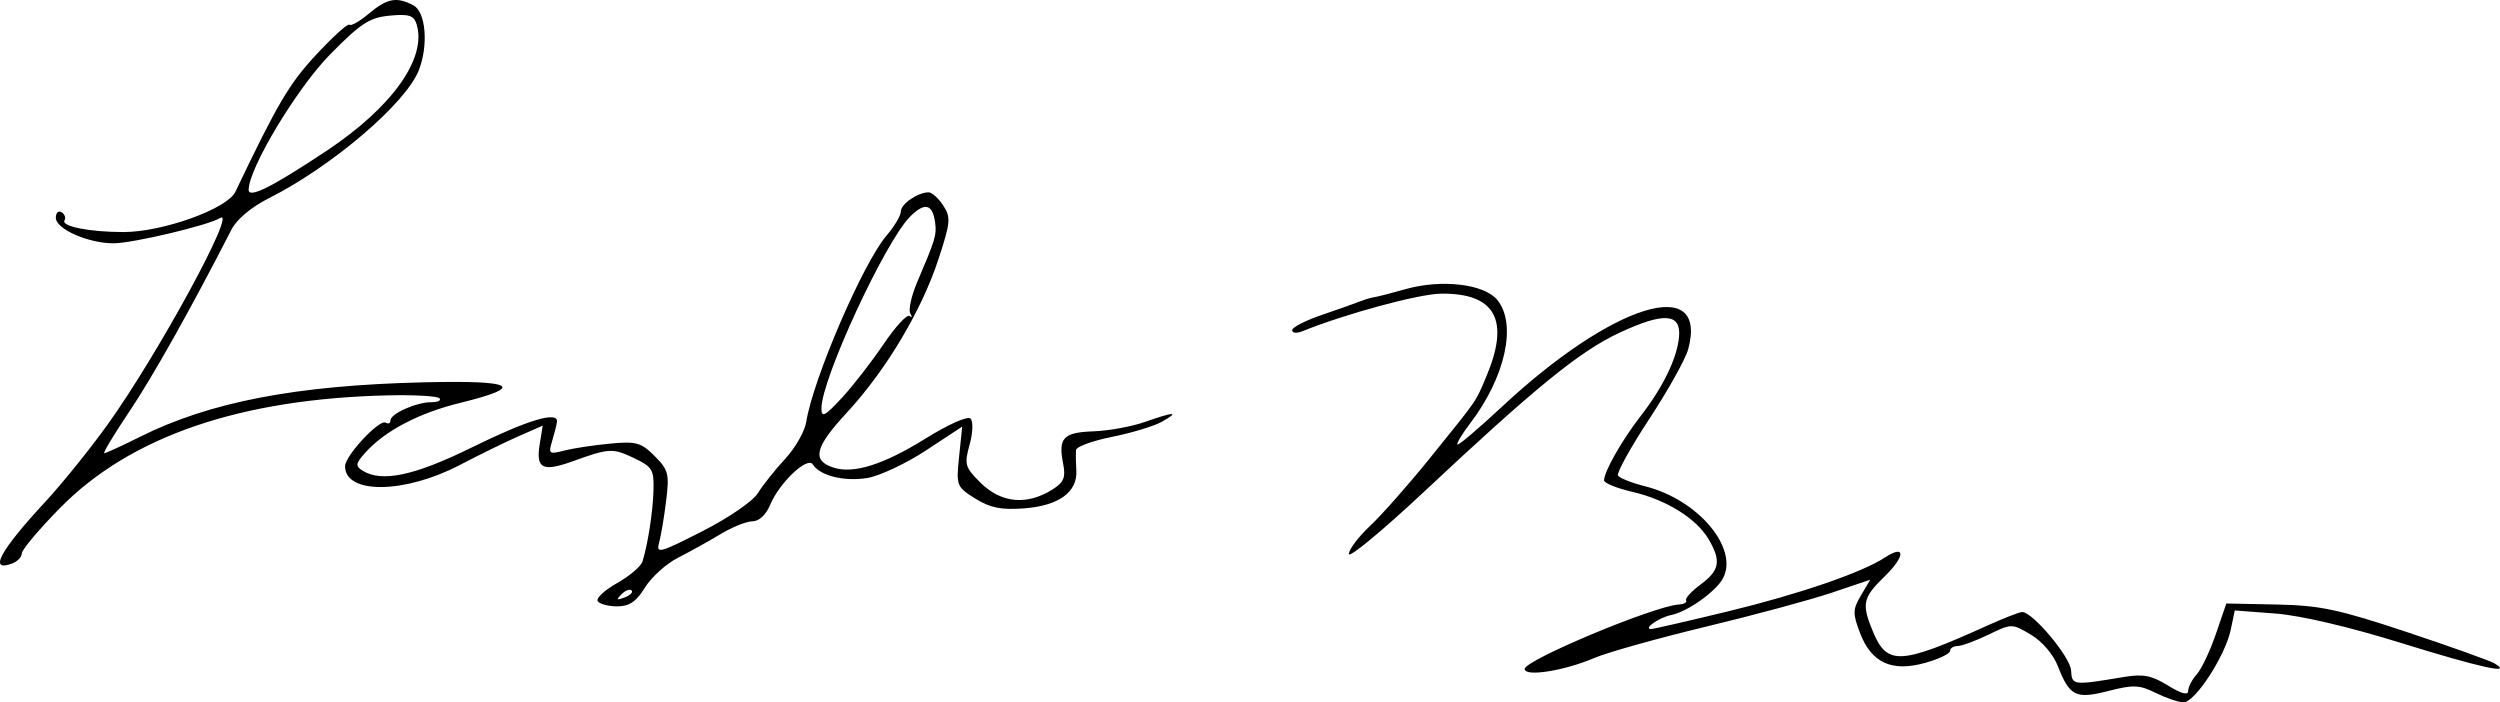
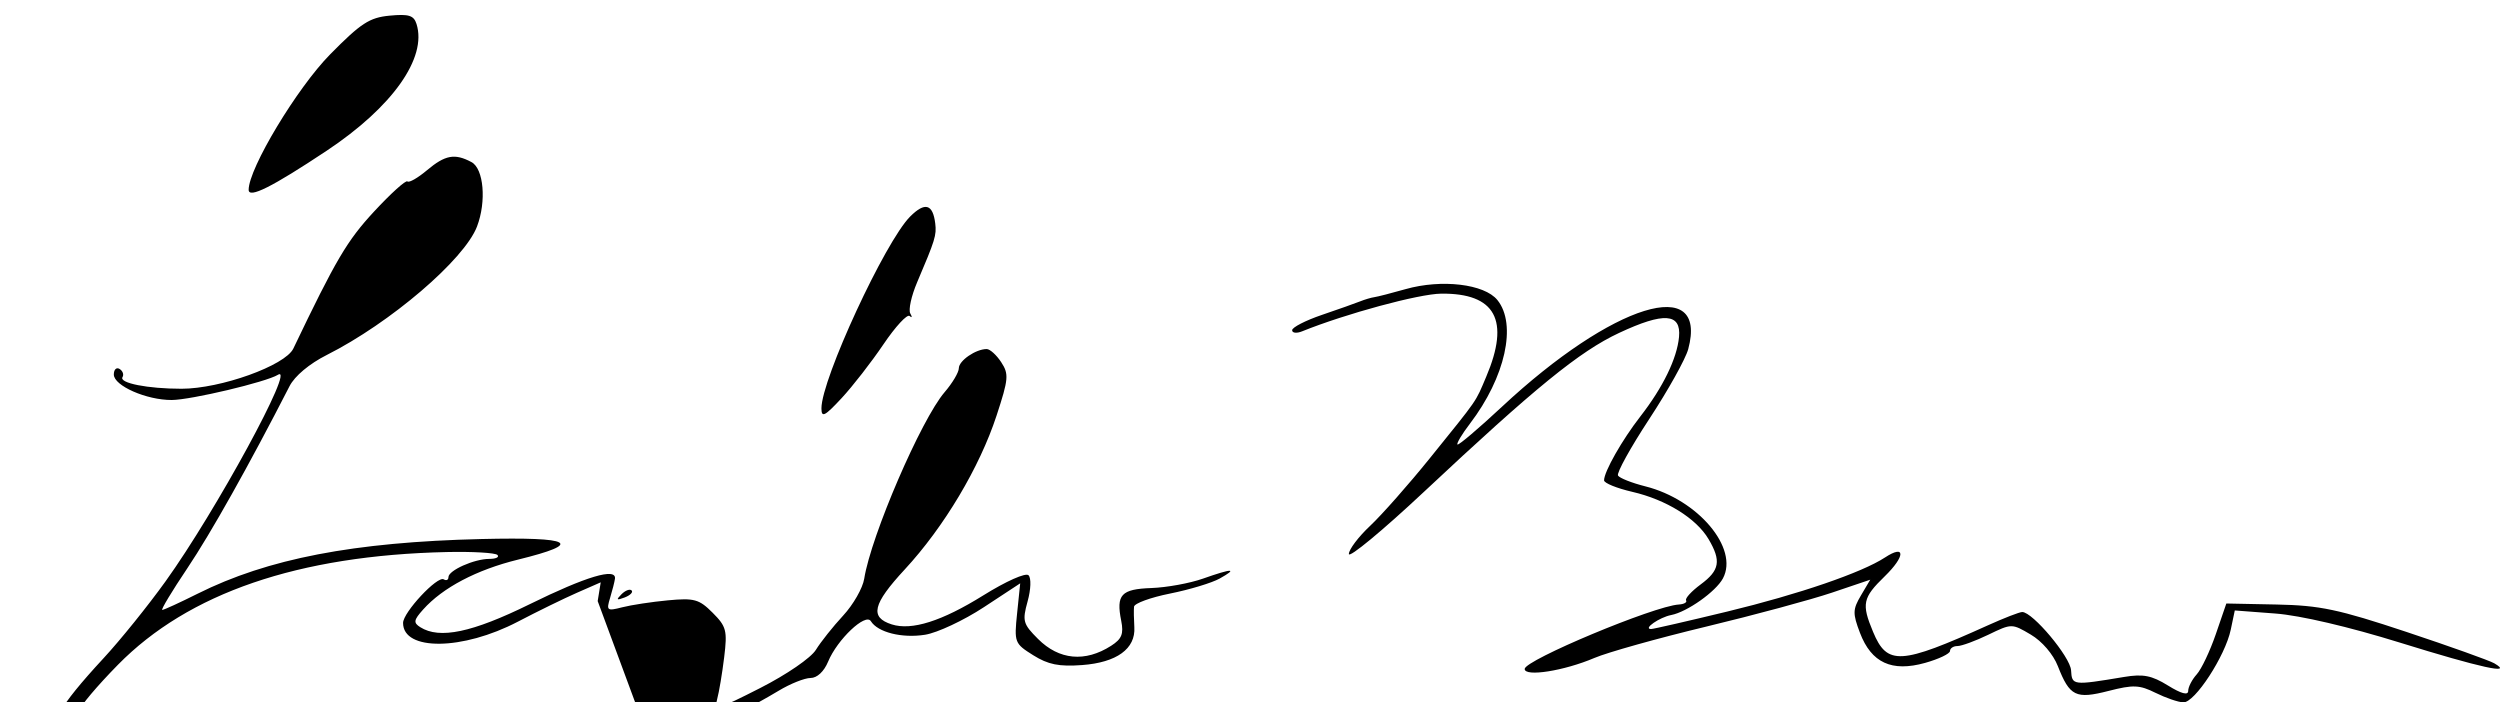
<svg xmlns="http://www.w3.org/2000/svg" xmlns:ns1="http://sodipodi.sourceforge.net/DTD/sodipodi-0.dtd" xmlns:ns2="http://www.inkscape.org/namespaces/inkscape" version="1.1" id="svg42" width="440.826" height="123.855" viewBox="0 0 440.826 123.855" ns1:docname="László_Bíró_signature.svg" ns2:version="0.92.3 (2405546, 2018-03-11)">
  <defs id="defs46" />
  <ns1:namedview pagecolor="#ffffff" bordercolor="#666666" borderopacity="1" objecttolerance="10" gridtolerance="10" guidetolerance="10" ns2:pageopacity="0" ns2:pageshadow="2" ns2:window-width="1920" ns2:window-height="1018" id="namedview44" showgrid="false" fit-margin-top="0" fit-margin-left="0" fit-margin-right="0" fit-margin-bottom="0" ns2:zoom="1.6877828" ns2:cx="240.43863" ns2:cy="-13.062731" ns2:window-x="-8" ns2:window-y="-8" ns2:window-maximized="1" ns2:current-layer="svg42" />
-   <path style="fill:#000000" d="m 380.085,122.168 c -2.829,-1.408 -3.924,-1.452 -8.278,-0.337 -5.792,1.484 -6.851,0.966 -8.949,-4.38 -0.82,-2.091 -2.787,-4.382 -4.759,-5.546 -3.353,-1.978 -3.371,-1.978 -7.495,0.015 -2.274,1.099 -4.725,1.998 -5.447,1.998 -0.722,0 -1.312,0.392 -1.312,0.87 0,0.479 -1.98,1.424 -4.401,2.102 -5.871,1.644 -9.469,-0.019 -11.477,-5.304 -1.302,-3.428 -1.284,-4.125 0.179,-6.601 l 1.635,-2.768 -6.718,2.272 c -3.695,1.25 -13.693,3.951 -22.218,6.003 -8.525,2.052 -17.392,4.538 -19.704,5.524 -5.35,2.281 -12.296,3.375 -12.296,1.938 0,-1.555 22.82,-11.095 27.177,-11.361 0.922,-0.056 1.502,-0.384 1.289,-0.729 -0.213,-0.345 0.945,-1.612 2.573,-2.816 3.354,-2.48 3.645,-4.162 1.384,-7.99 -2.16,-3.657 -7.485,-6.958 -13.443,-8.333 -2.739,-0.632 -4.98,-1.545 -4.98,-2.027 0,-1.53 3.184,-7.136 6.407,-11.279 3.98,-5.117 6.452,-10.199 6.811,-14 0.397,-4.206 -2.668,-4.413 -10.568,-0.716 -6.964,3.259 -14.738,9.589 -34.399,28.012 -7.287,6.828 -13.25,11.765 -13.25,10.971 0,-0.795 1.688,-3.029 3.75,-4.966 2.062,-1.936 6.796,-7.296 10.52,-11.911 8.681,-10.758 7.986,-9.753 9.954,-14.39 4.228,-9.959 1.631,-14.745 -7.946,-14.64 -3.931,0.043 -16.844,3.542 -24.529,6.647 -0.963,0.389 -1.75,0.298 -1.75,-0.203 0,-0.5 2.362,-1.714 5.25,-2.697 2.888,-0.983 5.925,-2.059 6.75,-2.39 0.825,-0.331 1.95,-0.664 2.5,-0.739 0.55,-0.075 3.022,-0.71 5.493,-1.411 6.355,-1.803 13.906,-0.91 16.194,1.915 3.475,4.291 1.405,13.621 -4.838,21.805 -1.403,1.839 -2.393,3.493 -2.2,3.675 0.193,0.182 3.726,-2.816 7.851,-6.663 19.529,-18.211 36.409,-23.433 32.843,-10.158 -0.464,1.728 -3.553,7.267 -6.865,12.311 -3.312,5.043 -5.794,9.537 -5.517,9.986 0.277,0.449 2.447,1.305 4.822,1.903 9.292,2.34 16.521,10.919 13.677,16.232 -1.244,2.324 -6.318,5.918 -9.117,6.457 -2.071,0.399 -5.046,2.47 -3.548,2.47 0.383,0 6.435,-1.389 13.45,-3.087 12.633,-3.058 23.717,-6.859 27.799,-9.534 3.636,-2.383 3.602,-0.223 -0.054,3.327 -3.895,3.783 -4.12,4.853 -2.057,9.791 2.492,5.965 4.79,5.834 20.254,-1.153 2.853,-1.289 5.575,-2.344 6.047,-2.344 1.839,0 8.471,7.912 8.614,10.277 0.162,2.679 0.254,2.69 9.334,1.176 3.373,-0.563 4.874,-0.271 7.75,1.506 2.351,1.453 3.567,1.777 3.567,0.951 0,-0.689 0.677,-2.001 1.504,-2.915 0.827,-0.914 2.341,-4.1 3.363,-7.079 l 1.859,-5.417 8.887,0.179 c 7.621,0.154 10.877,0.842 22.867,4.829 7.689,2.558 14.664,5.051 15.5,5.54 3.54,2.074 -2.4,0.772 -16.62,-3.643 -9.001,-2.795 -17.604,-4.806 -21.969,-5.136 l -7.174,-0.543 -0.71,3.386 c -0.978,4.661 -6.351,12.9 -8.363,12.822 -0.905,-0.035 -3.113,-0.794 -4.906,-1.686 z m -274.695,-16.178 c -0.315,-0.51 1.228,-1.94 3.43,-3.178 2.202,-1.238 4.217,-2.958 4.479,-3.822 0.977,-3.233 1.818,-8.699 1.93,-12.548 0.105,-3.606 -0.21,-4.132 -3.384,-5.644 -3.813,-1.817 -4.402,-1.788 -10.856,0.537 -5.327,1.919 -6.523,1.308 -5.827,-2.977 l 0.536,-3.306 -4.176,1.832 c -2.297,1.007 -6.99,3.303 -10.428,5.101 -9.743,5.094 -20.248,5.211 -20.248,0.225 0,-1.861 6.073,-8.365 7.174,-7.684 0.454,0.281 0.826,0.106 0.826,-0.388 0,-1.191 4.545,-3.22 7.214,-3.22 1.166,0 1.807,-0.313 1.425,-0.695 -0.382,-0.382 -4.395,-0.613 -8.917,-0.513 -26.184,0.58 -45.567,7.225 -58.005,19.884 -3.687,3.753 -6.707,7.338 -6.71,7.966 -0.004,0.629 -0.746,1.427 -1.65,1.774 -4.309,1.654 -2.261,-2.172 5.847,-10.92 2.913,-3.142 7.826,-9.236 10.918,-13.541 8.858,-12.331 23.052,-38.418 19.816,-36.418 -2.065,1.276 -15.336,4.427 -18.721,4.445 -4.449,0.023 -10.218,-2.512 -10.218,-4.491 0,-0.886 0.457,-1.327 1.016,-0.982 0.559,0.345 0.791,0.992 0.516,1.437 -0.647,1.047 4.447,2.053 10.398,2.053 6.904,0 18.291,-4.091 19.724,-7.088 7.495,-15.661 9.467,-19.01 14.221,-24.145 2.968,-3.206 5.623,-5.603 5.9,-5.326 0.277,0.277 1.825,-0.61 3.441,-1.969 3.213,-2.703 4.905,-3.013 7.85,-1.437 2.161,1.156 2.659,6.929 0.979,11.347 -2.218,5.835 -15.299,17.023 -26.494,22.661 -3.066,1.544 -5.646,3.705 -6.566,5.5 -7.165,13.977 -13.888,25.954 -18.024,32.111 -2.714,4.04 -4.702,7.345 -4.419,7.345 0.284,0 3.09,-1.287 6.237,-2.861 12.361,-6.18 27.528,-9.103 50.029,-9.64 16.184,-0.386 18.196,0.747 6.453,3.634 -7.297,1.794 -13.261,4.932 -16.721,8.799 -1.671,1.867 -1.745,2.327 -0.5,3.114 3.396,2.148 9.15,0.939 19.29,-4.053 9.944,-4.896 15.306,-6.498 15.036,-4.493 -0.074,0.55 -0.462,2.075 -0.861,3.388 -0.677,2.227 -0.534,2.338 2.135,1.648 1.574,-0.407 5.204,-0.959 8.067,-1.228 4.646,-0.436 5.493,-0.201 7.878,2.184 2.427,2.427 2.615,3.147 2.041,7.84 -0.347,2.842 -0.904,6.167 -1.237,7.389 -0.562,2.059 -0.006,1.916 7.623,-1.968 4.641,-2.363 8.909,-5.293 9.788,-6.721 0.857,-1.392 3.017,-4.107 4.801,-6.032 1.783,-1.925 3.456,-4.85 3.717,-6.5 1.198,-7.576 10.041,-28.088 14.185,-32.906 1.375,-1.598 2.499,-3.495 2.499,-4.215 0,-1.323 2.989,-3.38 4.911,-3.38 0.573,0 1.724,1.04 2.557,2.311 1.379,2.105 1.307,2.945 -0.812,9.414 -2.995,9.144 -9.274,19.668 -16.196,27.143 -5.657,6.11 -6.206,8.442 -2.281,9.688 3.514,1.115 8.824,-0.567 16.124,-5.111 4.04,-2.514 7.491,-4.051 7.986,-3.557 0.494,0.494 0.424,2.489 -0.163,4.614 -0.954,3.454 -0.811,3.966 1.843,6.62 3.712,3.712 8.305,4.141 12.887,1.202 1.88,-1.206 2.239,-2.097 1.777,-4.407 -0.922,-4.608 -0.018,-5.587 5.331,-5.777 2.679,-0.095 6.765,-0.84 9.079,-1.657 5.208,-1.837 6.226,-1.843 2.956,-0.018 -1.375,0.768 -5.312,1.959 -8.75,2.648 -3.438,0.689 -6.298,1.732 -6.356,2.319 -0.058,0.587 -0.034,2.212 0.054,3.613 0.239,3.802 -3.107,6.227 -9.214,6.679 -4.069,0.301 -5.988,-0.086 -8.618,-1.735 -3.296,-2.067 -3.369,-2.257 -2.838,-7.4 l 0.545,-5.278 -6.423,4.219 c -3.533,2.32 -8.187,4.501 -10.344,4.846 -4.072,0.651 -8.348,-0.419 -9.569,-2.395 -0.926,-1.498 -5.917,3.229 -7.536,7.138 -0.723,1.745 -1.943,2.883 -3.093,2.883 -1.044,0 -3.577,1.012 -5.629,2.25 -2.052,1.238 -5.428,3.114 -7.504,4.17 -2.075,1.056 -4.7,3.419 -5.832,5.25 -1.556,2.517 -2.756,3.33 -4.917,3.33 -1.573,0 -3.117,-0.418 -3.433,-0.928 z m 5.982,-1.879 c -0.308,-0.308 -1.115,-6.4e-4 -1.793,0.683 -0.98,0.988 -0.865,1.102 0.56,0.56 0.986,-0.376 1.541,-0.935 1.233,-1.243 z m 44.402,-43.389 c 2.116,-3.133 4.194,-5.383 4.619,-5 0.425,0.383 0.479,0.182 0.121,-0.446 -0.359,-0.628 0.183,-3.103 1.205,-5.5 3.185,-7.476 3.441,-8.304 3.194,-10.359 -0.415,-3.452 -1.815,-3.844 -4.422,-1.237 -4.411,4.411 -15.646,28.693 -15.646,33.815 0,1.71 0.562,1.428 3.541,-1.773 1.948,-2.093 5.272,-6.369 7.388,-9.501 z M 57.617,26.57 c 11.581,-7.699 17.722,-16.369 15.827,-22.342 -0.481,-1.517 -1.364,-1.79 -4.742,-1.468 -3.552,0.339 -5.063,1.322 -10.488,6.828 -5.839,5.926 -14.369,20.102 -14.369,23.881 0,1.581 4.12,-0.482 13.772,-6.899 z" id="path52" ns2:connector-curvature="0" />
+   <path style="fill:#000000" d="m 380.085,122.168 c -2.829,-1.408 -3.924,-1.452 -8.278,-0.337 -5.792,1.484 -6.851,0.966 -8.949,-4.38 -0.82,-2.091 -2.787,-4.382 -4.759,-5.546 -3.353,-1.978 -3.371,-1.978 -7.495,0.015 -2.274,1.099 -4.725,1.998 -5.447,1.998 -0.722,0 -1.312,0.392 -1.312,0.87 0,0.479 -1.98,1.424 -4.401,2.102 -5.871,1.644 -9.469,-0.019 -11.477,-5.304 -1.302,-3.428 -1.284,-4.125 0.179,-6.601 l 1.635,-2.768 -6.718,2.272 c -3.695,1.25 -13.693,3.951 -22.218,6.003 -8.525,2.052 -17.392,4.538 -19.704,5.524 -5.35,2.281 -12.296,3.375 -12.296,1.938 0,-1.555 22.82,-11.095 27.177,-11.361 0.922,-0.056 1.502,-0.384 1.289,-0.729 -0.213,-0.345 0.945,-1.612 2.573,-2.816 3.354,-2.48 3.645,-4.162 1.384,-7.99 -2.16,-3.657 -7.485,-6.958 -13.443,-8.333 -2.739,-0.632 -4.98,-1.545 -4.98,-2.027 0,-1.53 3.184,-7.136 6.407,-11.279 3.98,-5.117 6.452,-10.199 6.811,-14 0.397,-4.206 -2.668,-4.413 -10.568,-0.716 -6.964,3.259 -14.738,9.589 -34.399,28.012 -7.287,6.828 -13.25,11.765 -13.25,10.971 0,-0.795 1.688,-3.029 3.75,-4.966 2.062,-1.936 6.796,-7.296 10.52,-11.911 8.681,-10.758 7.986,-9.753 9.954,-14.39 4.228,-9.959 1.631,-14.745 -7.946,-14.64 -3.931,0.043 -16.844,3.542 -24.529,6.647 -0.963,0.389 -1.75,0.298 -1.75,-0.203 0,-0.5 2.362,-1.714 5.25,-2.697 2.888,-0.983 5.925,-2.059 6.75,-2.39 0.825,-0.331 1.95,-0.664 2.5,-0.739 0.55,-0.075 3.022,-0.71 5.493,-1.411 6.355,-1.803 13.906,-0.91 16.194,1.915 3.475,4.291 1.405,13.621 -4.838,21.805 -1.403,1.839 -2.393,3.493 -2.2,3.675 0.193,0.182 3.726,-2.816 7.851,-6.663 19.529,-18.211 36.409,-23.433 32.843,-10.158 -0.464,1.728 -3.553,7.267 -6.865,12.311 -3.312,5.043 -5.794,9.537 -5.517,9.986 0.277,0.449 2.447,1.305 4.822,1.903 9.292,2.34 16.521,10.919 13.677,16.232 -1.244,2.324 -6.318,5.918 -9.117,6.457 -2.071,0.399 -5.046,2.47 -3.548,2.47 0.383,0 6.435,-1.389 13.45,-3.087 12.633,-3.058 23.717,-6.859 27.799,-9.534 3.636,-2.383 3.602,-0.223 -0.054,3.327 -3.895,3.783 -4.12,4.853 -2.057,9.791 2.492,5.965 4.79,5.834 20.254,-1.153 2.853,-1.289 5.575,-2.344 6.047,-2.344 1.839,0 8.471,7.912 8.614,10.277 0.162,2.679 0.254,2.69 9.334,1.176 3.373,-0.563 4.874,-0.271 7.75,1.506 2.351,1.453 3.567,1.777 3.567,0.951 0,-0.689 0.677,-2.001 1.504,-2.915 0.827,-0.914 2.341,-4.1 3.363,-7.079 l 1.859,-5.417 8.887,0.179 c 7.621,0.154 10.877,0.842 22.867,4.829 7.689,2.558 14.664,5.051 15.5,5.54 3.54,2.074 -2.4,0.772 -16.62,-3.643 -9.001,-2.795 -17.604,-4.806 -21.969,-5.136 l -7.174,-0.543 -0.71,3.386 c -0.978,4.661 -6.351,12.9 -8.363,12.822 -0.905,-0.035 -3.113,-0.794 -4.906,-1.686 z m -274.695,-16.178 l 0.536,-3.306 -4.176,1.832 c -2.297,1.007 -6.99,3.303 -10.428,5.101 -9.743,5.094 -20.248,5.211 -20.248,0.225 0,-1.861 6.073,-8.365 7.174,-7.684 0.454,0.281 0.826,0.106 0.826,-0.388 0,-1.191 4.545,-3.22 7.214,-3.22 1.166,0 1.807,-0.313 1.425,-0.695 -0.382,-0.382 -4.395,-0.613 -8.917,-0.513 -26.184,0.58 -45.567,7.225 -58.005,19.884 -3.687,3.753 -6.707,7.338 -6.71,7.966 -0.004,0.629 -0.746,1.427 -1.65,1.774 -4.309,1.654 -2.261,-2.172 5.847,-10.92 2.913,-3.142 7.826,-9.236 10.918,-13.541 8.858,-12.331 23.052,-38.418 19.816,-36.418 -2.065,1.276 -15.336,4.427 -18.721,4.445 -4.449,0.023 -10.218,-2.512 -10.218,-4.491 0,-0.886 0.457,-1.327 1.016,-0.982 0.559,0.345 0.791,0.992 0.516,1.437 -0.647,1.047 4.447,2.053 10.398,2.053 6.904,0 18.291,-4.091 19.724,-7.088 7.495,-15.661 9.467,-19.01 14.221,-24.145 2.968,-3.206 5.623,-5.603 5.9,-5.326 0.277,0.277 1.825,-0.61 3.441,-1.969 3.213,-2.703 4.905,-3.013 7.85,-1.437 2.161,1.156 2.659,6.929 0.979,11.347 -2.218,5.835 -15.299,17.023 -26.494,22.661 -3.066,1.544 -5.646,3.705 -6.566,5.5 -7.165,13.977 -13.888,25.954 -18.024,32.111 -2.714,4.04 -4.702,7.345 -4.419,7.345 0.284,0 3.09,-1.287 6.237,-2.861 12.361,-6.18 27.528,-9.103 50.029,-9.64 16.184,-0.386 18.196,0.747 6.453,3.634 -7.297,1.794 -13.261,4.932 -16.721,8.799 -1.671,1.867 -1.745,2.327 -0.5,3.114 3.396,2.148 9.15,0.939 19.29,-4.053 9.944,-4.896 15.306,-6.498 15.036,-4.493 -0.074,0.55 -0.462,2.075 -0.861,3.388 -0.677,2.227 -0.534,2.338 2.135,1.648 1.574,-0.407 5.204,-0.959 8.067,-1.228 4.646,-0.436 5.493,-0.201 7.878,2.184 2.427,2.427 2.615,3.147 2.041,7.84 -0.347,2.842 -0.904,6.167 -1.237,7.389 -0.562,2.059 -0.006,1.916 7.623,-1.968 4.641,-2.363 8.909,-5.293 9.788,-6.721 0.857,-1.392 3.017,-4.107 4.801,-6.032 1.783,-1.925 3.456,-4.85 3.717,-6.5 1.198,-7.576 10.041,-28.088 14.185,-32.906 1.375,-1.598 2.499,-3.495 2.499,-4.215 0,-1.323 2.989,-3.38 4.911,-3.38 0.573,0 1.724,1.04 2.557,2.311 1.379,2.105 1.307,2.945 -0.812,9.414 -2.995,9.144 -9.274,19.668 -16.196,27.143 -5.657,6.11 -6.206,8.442 -2.281,9.688 3.514,1.115 8.824,-0.567 16.124,-5.111 4.04,-2.514 7.491,-4.051 7.986,-3.557 0.494,0.494 0.424,2.489 -0.163,4.614 -0.954,3.454 -0.811,3.966 1.843,6.62 3.712,3.712 8.305,4.141 12.887,1.202 1.88,-1.206 2.239,-2.097 1.777,-4.407 -0.922,-4.608 -0.018,-5.587 5.331,-5.777 2.679,-0.095 6.765,-0.84 9.079,-1.657 5.208,-1.837 6.226,-1.843 2.956,-0.018 -1.375,0.768 -5.312,1.959 -8.75,2.648 -3.438,0.689 -6.298,1.732 -6.356,2.319 -0.058,0.587 -0.034,2.212 0.054,3.613 0.239,3.802 -3.107,6.227 -9.214,6.679 -4.069,0.301 -5.988,-0.086 -8.618,-1.735 -3.296,-2.067 -3.369,-2.257 -2.838,-7.4 l 0.545,-5.278 -6.423,4.219 c -3.533,2.32 -8.187,4.501 -10.344,4.846 -4.072,0.651 -8.348,-0.419 -9.569,-2.395 -0.926,-1.498 -5.917,3.229 -7.536,7.138 -0.723,1.745 -1.943,2.883 -3.093,2.883 -1.044,0 -3.577,1.012 -5.629,2.25 -2.052,1.238 -5.428,3.114 -7.504,4.17 -2.075,1.056 -4.7,3.419 -5.832,5.25 -1.556,2.517 -2.756,3.33 -4.917,3.33 -1.573,0 -3.117,-0.418 -3.433,-0.928 z m 5.982,-1.879 c -0.308,-0.308 -1.115,-6.4e-4 -1.793,0.683 -0.98,0.988 -0.865,1.102 0.56,0.56 0.986,-0.376 1.541,-0.935 1.233,-1.243 z m 44.402,-43.389 c 2.116,-3.133 4.194,-5.383 4.619,-5 0.425,0.383 0.479,0.182 0.121,-0.446 -0.359,-0.628 0.183,-3.103 1.205,-5.5 3.185,-7.476 3.441,-8.304 3.194,-10.359 -0.415,-3.452 -1.815,-3.844 -4.422,-1.237 -4.411,4.411 -15.646,28.693 -15.646,33.815 0,1.71 0.562,1.428 3.541,-1.773 1.948,-2.093 5.272,-6.369 7.388,-9.501 z M 57.617,26.57 c 11.581,-7.699 17.722,-16.369 15.827,-22.342 -0.481,-1.517 -1.364,-1.79 -4.742,-1.468 -3.552,0.339 -5.063,1.322 -10.488,6.828 -5.839,5.926 -14.369,20.102 -14.369,23.881 0,1.581 4.12,-0.482 13.772,-6.899 z" id="path52" ns2:connector-curvature="0" />
</svg>